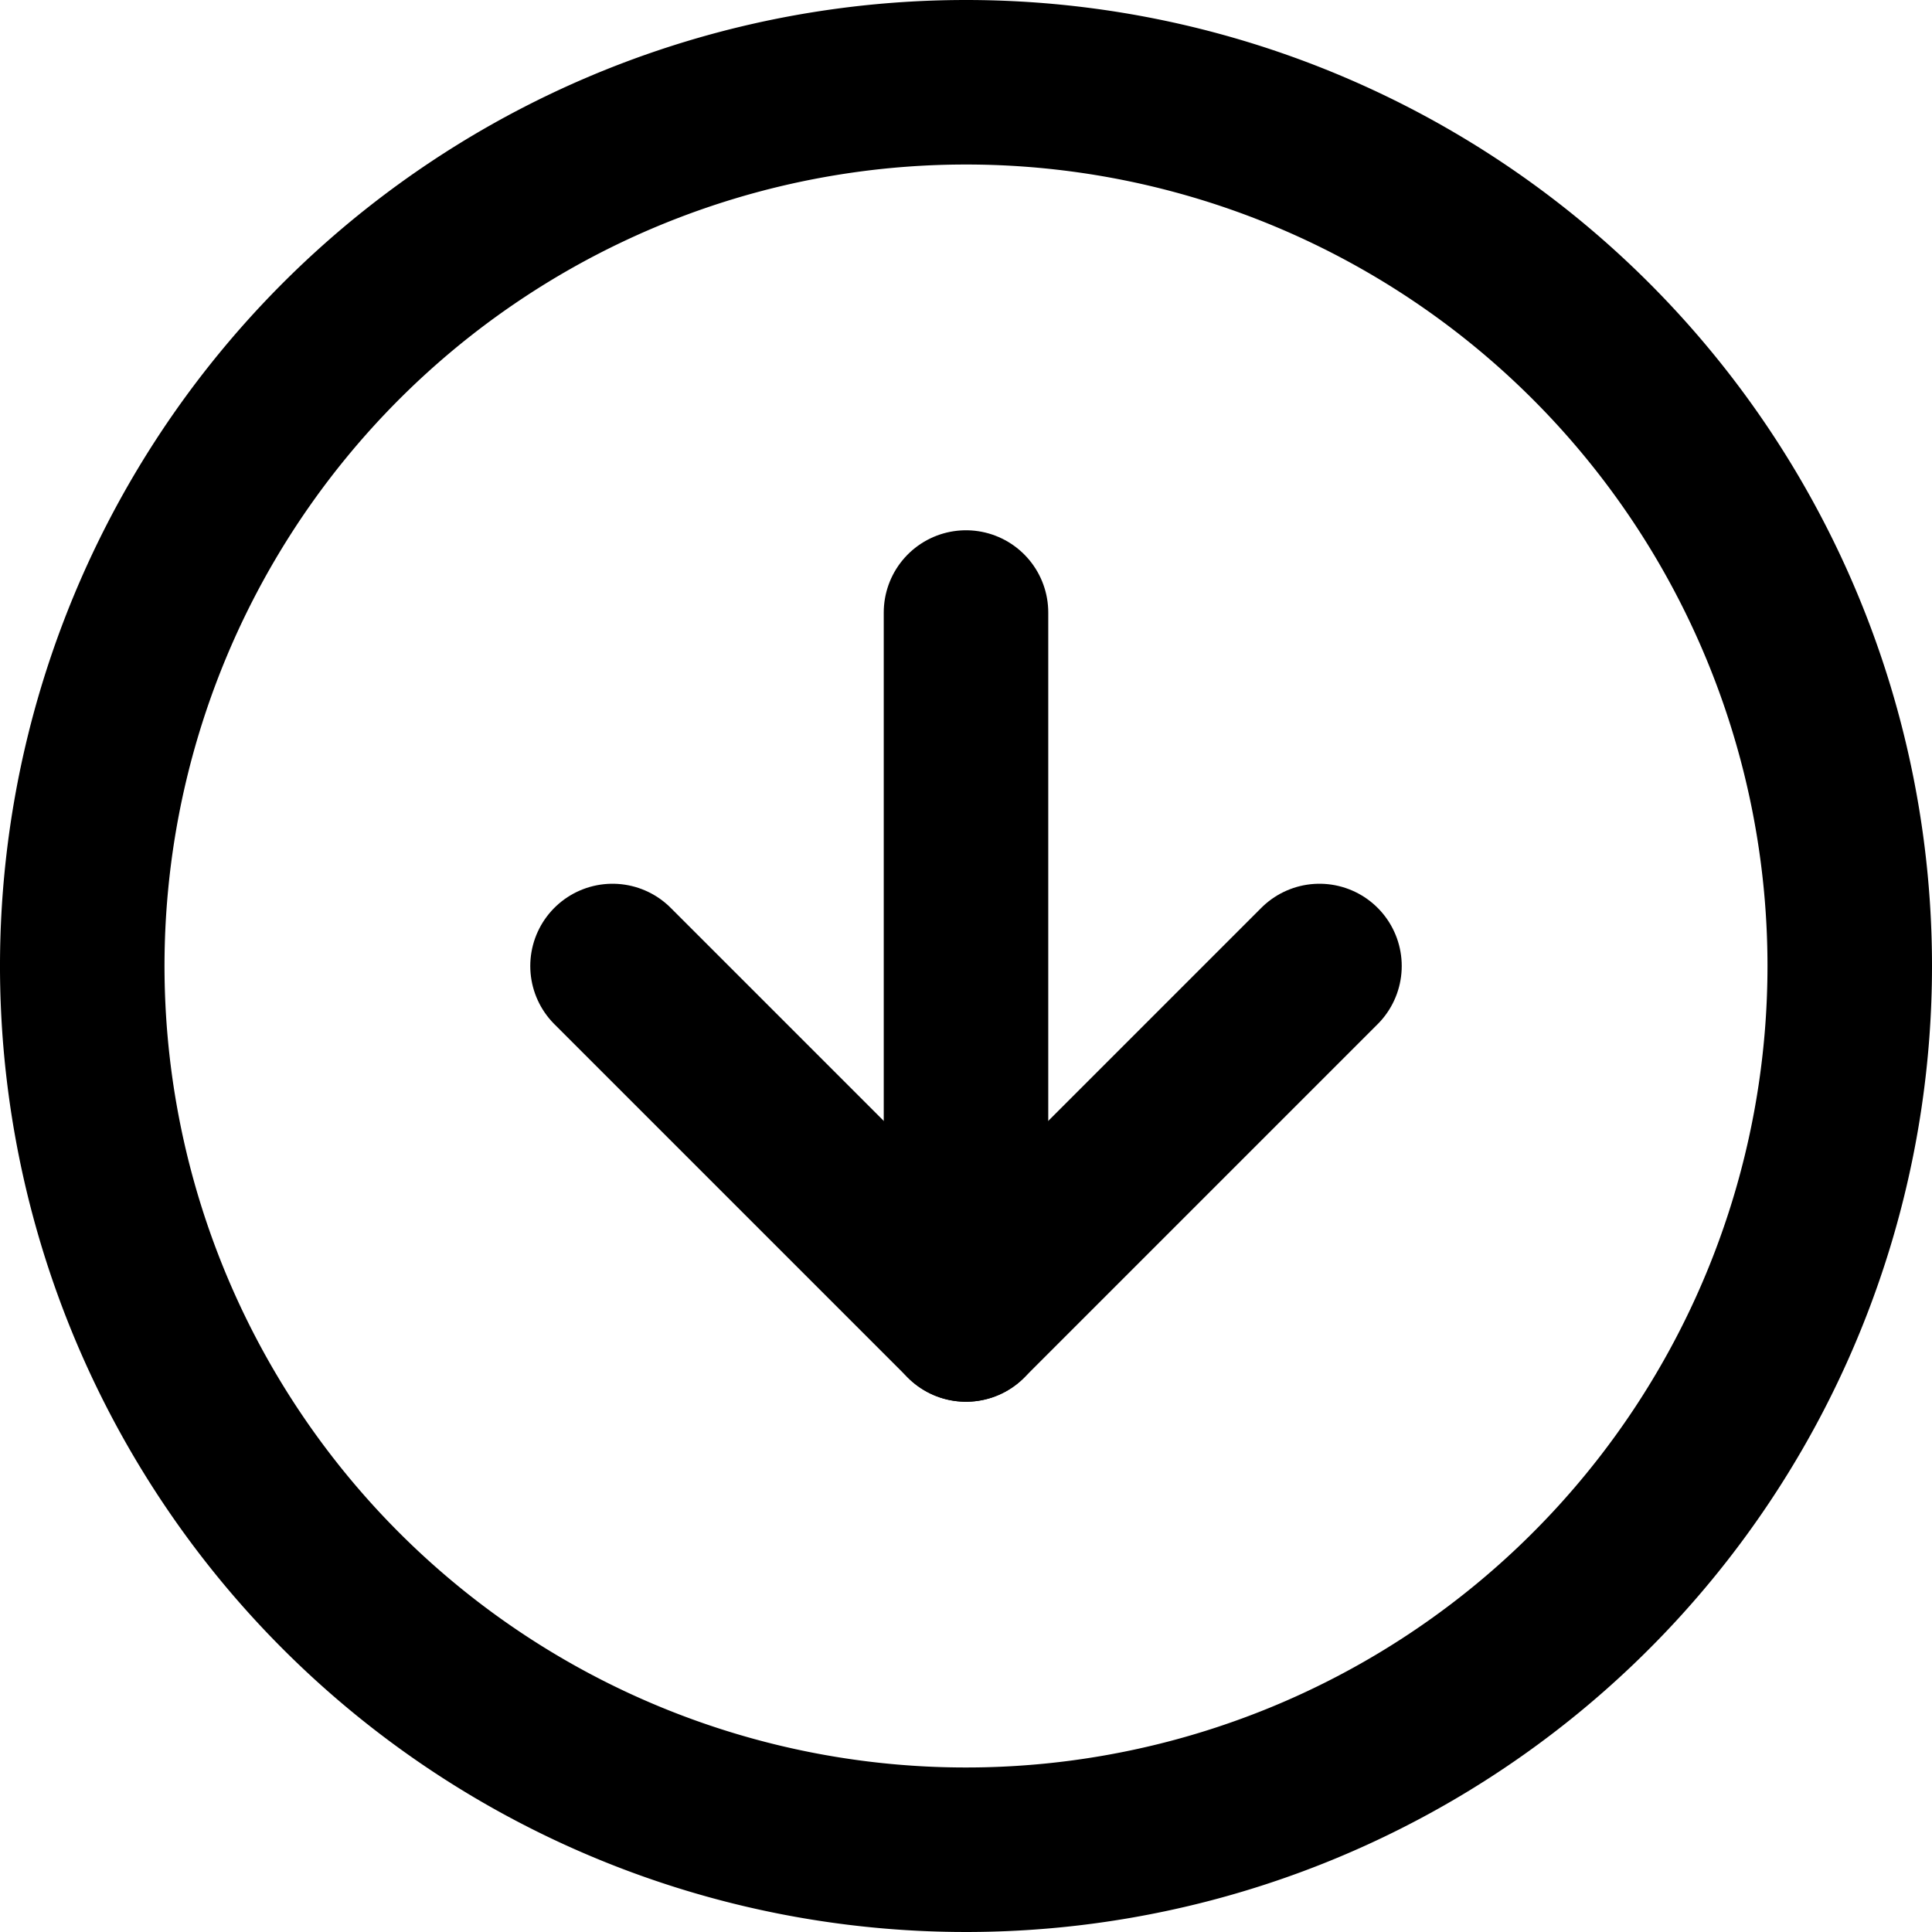
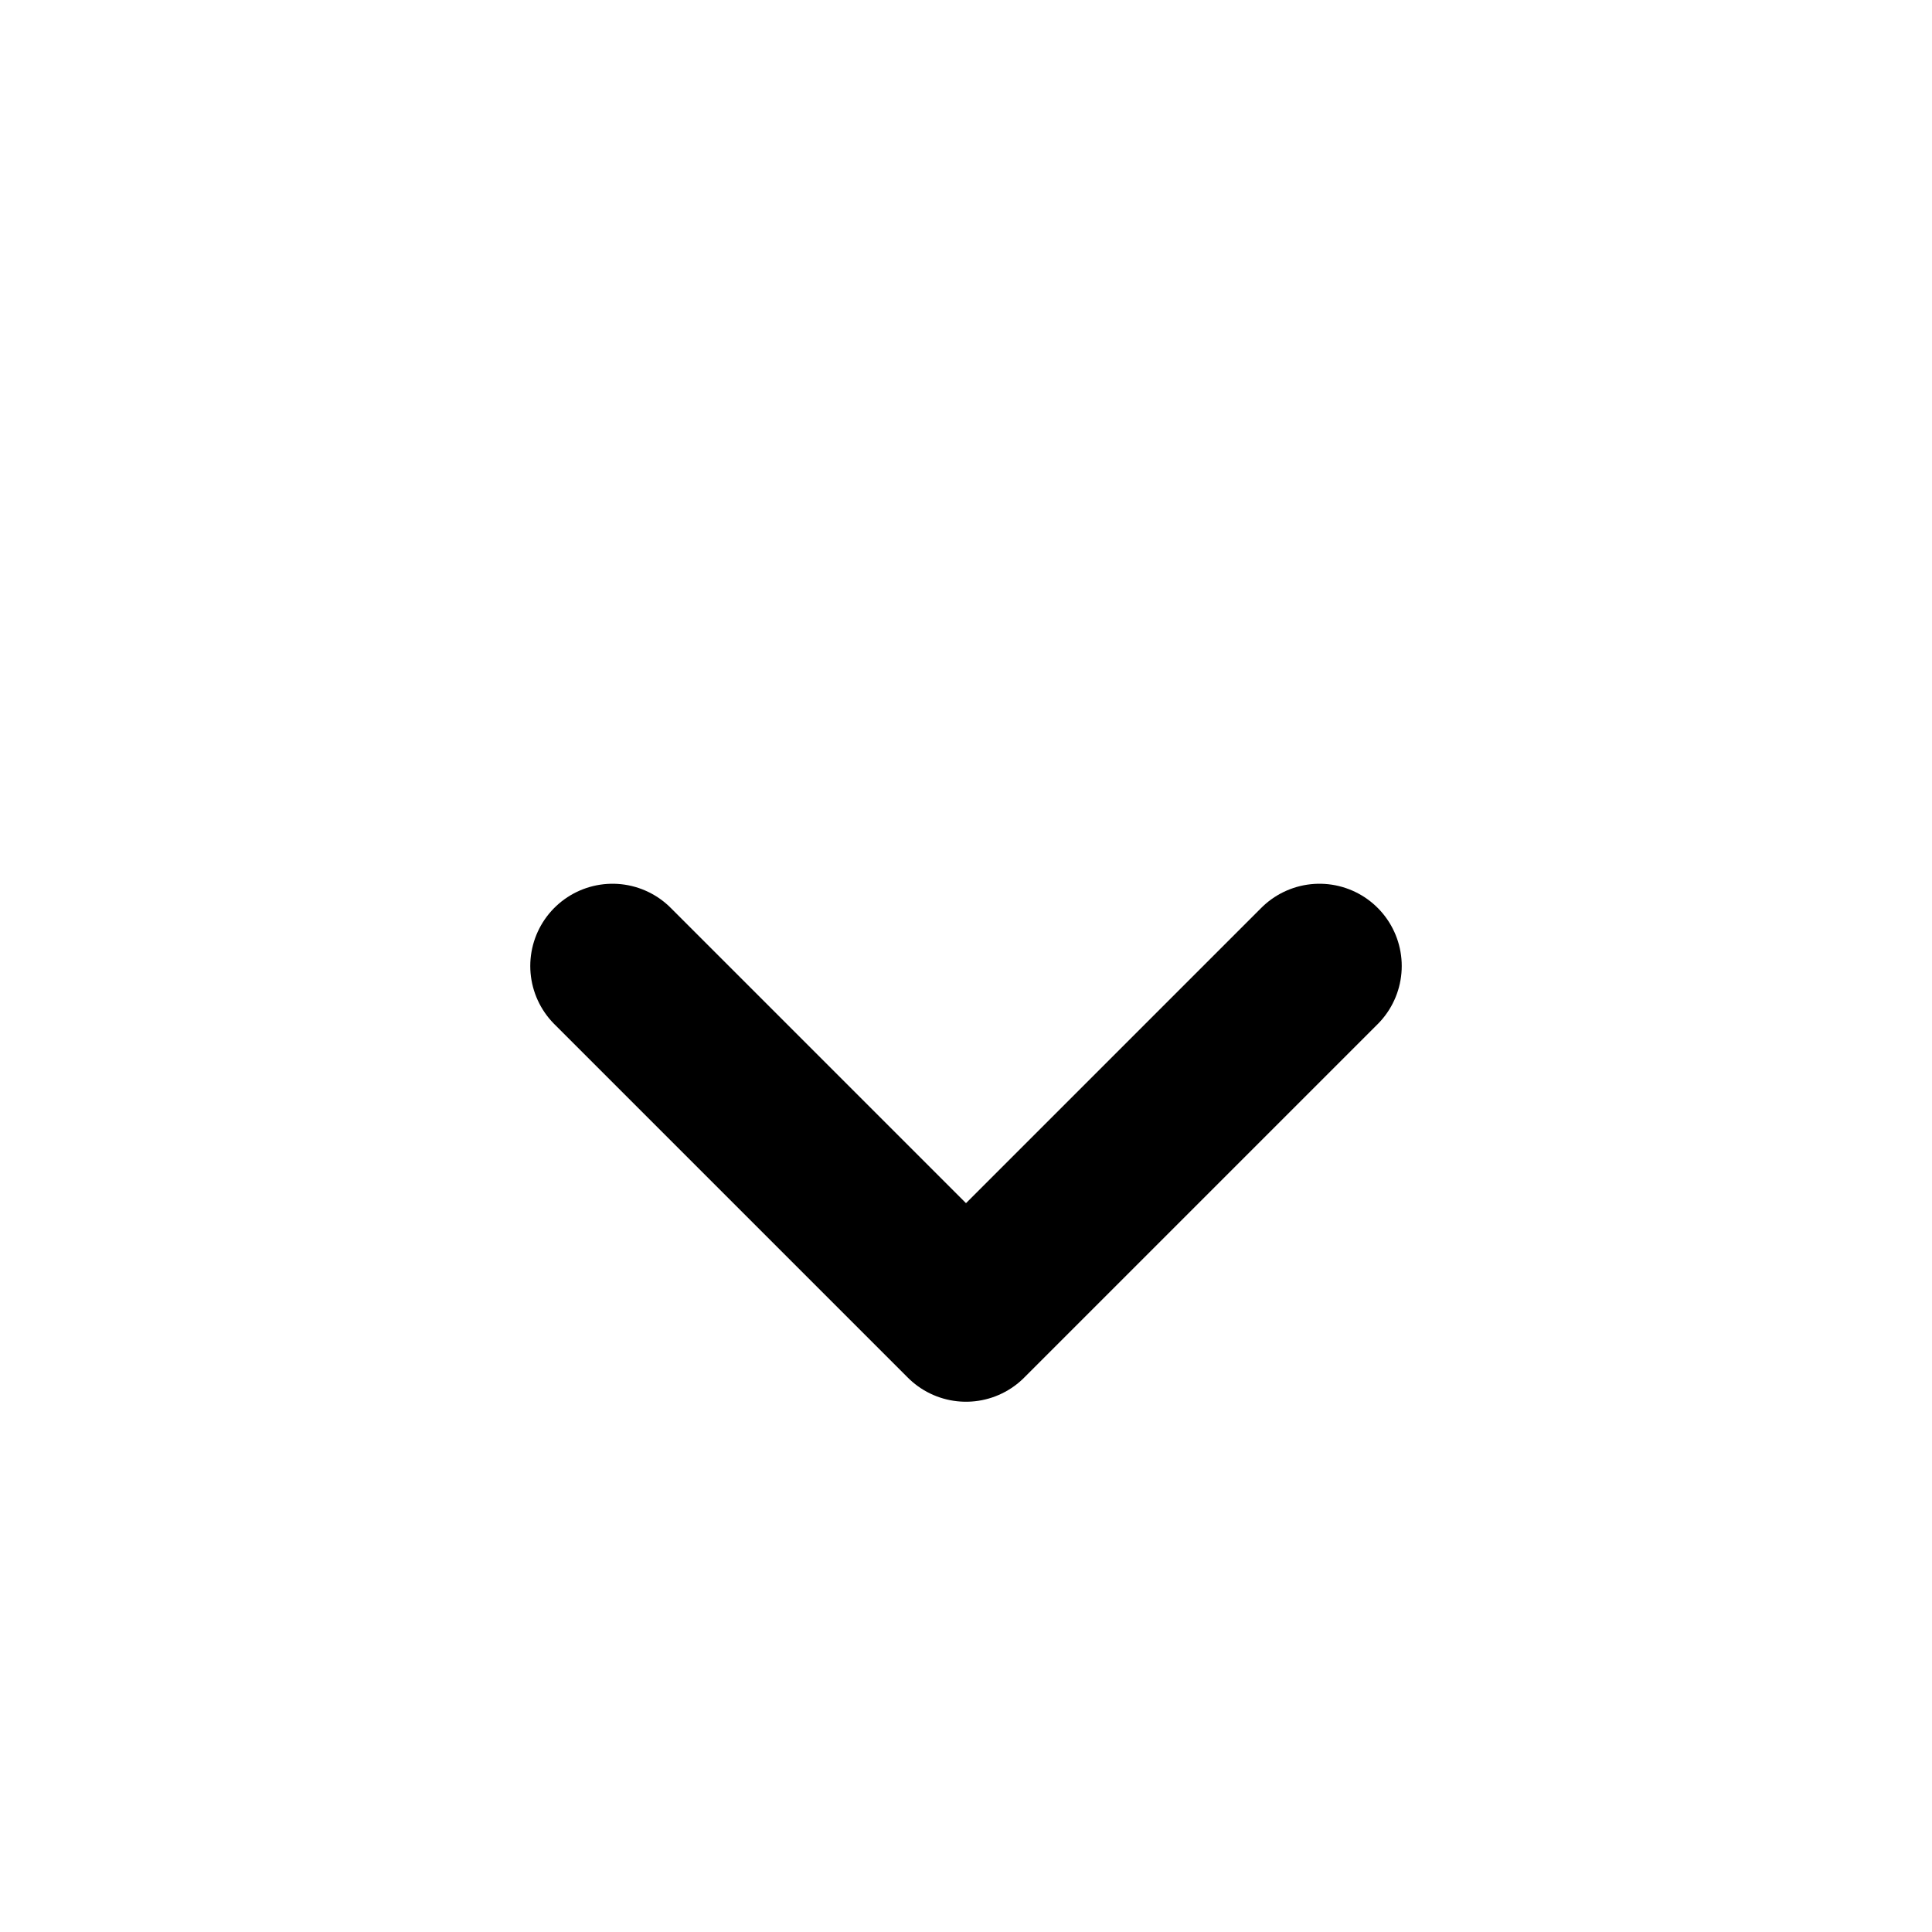
<svg xmlns="http://www.w3.org/2000/svg" width="17.616" height="17.616" viewBox="0 0 17.616 17.616">
  <g id="Icon_feather-arrow-down-circle" data-name="Icon feather-arrow-down-circle" transform="translate(0.75 0.75)">
-     <path id="Tracé_186" data-name="Tracé 186" d="M19.116,11.058A8.058,8.058,0,1,1,11.058,3a8.058,8.058,0,0,1,8.058,8.058Z" transform="translate(-3 -3)" fill="none" stroke="#000" stroke-linecap="round" stroke-linejoin="round" stroke-width="1.5" />
    <path id="Tracé_187" data-name="Tracé 187" d="M12,18l3.223,3.223L18.446,18" transform="translate(-7.165 -9.942)" fill="none" stroke="#000" stroke-linecap="round" stroke-linejoin="round" stroke-width="1.5" />
-     <path id="Tracé_188" data-name="Tracé 188" d="M18,12v6.446" transform="translate(-9.942 -7.165)" fill="none" stroke="#000" stroke-linecap="round" stroke-linejoin="round" stroke-width="1.5" />
  </g>
</svg>